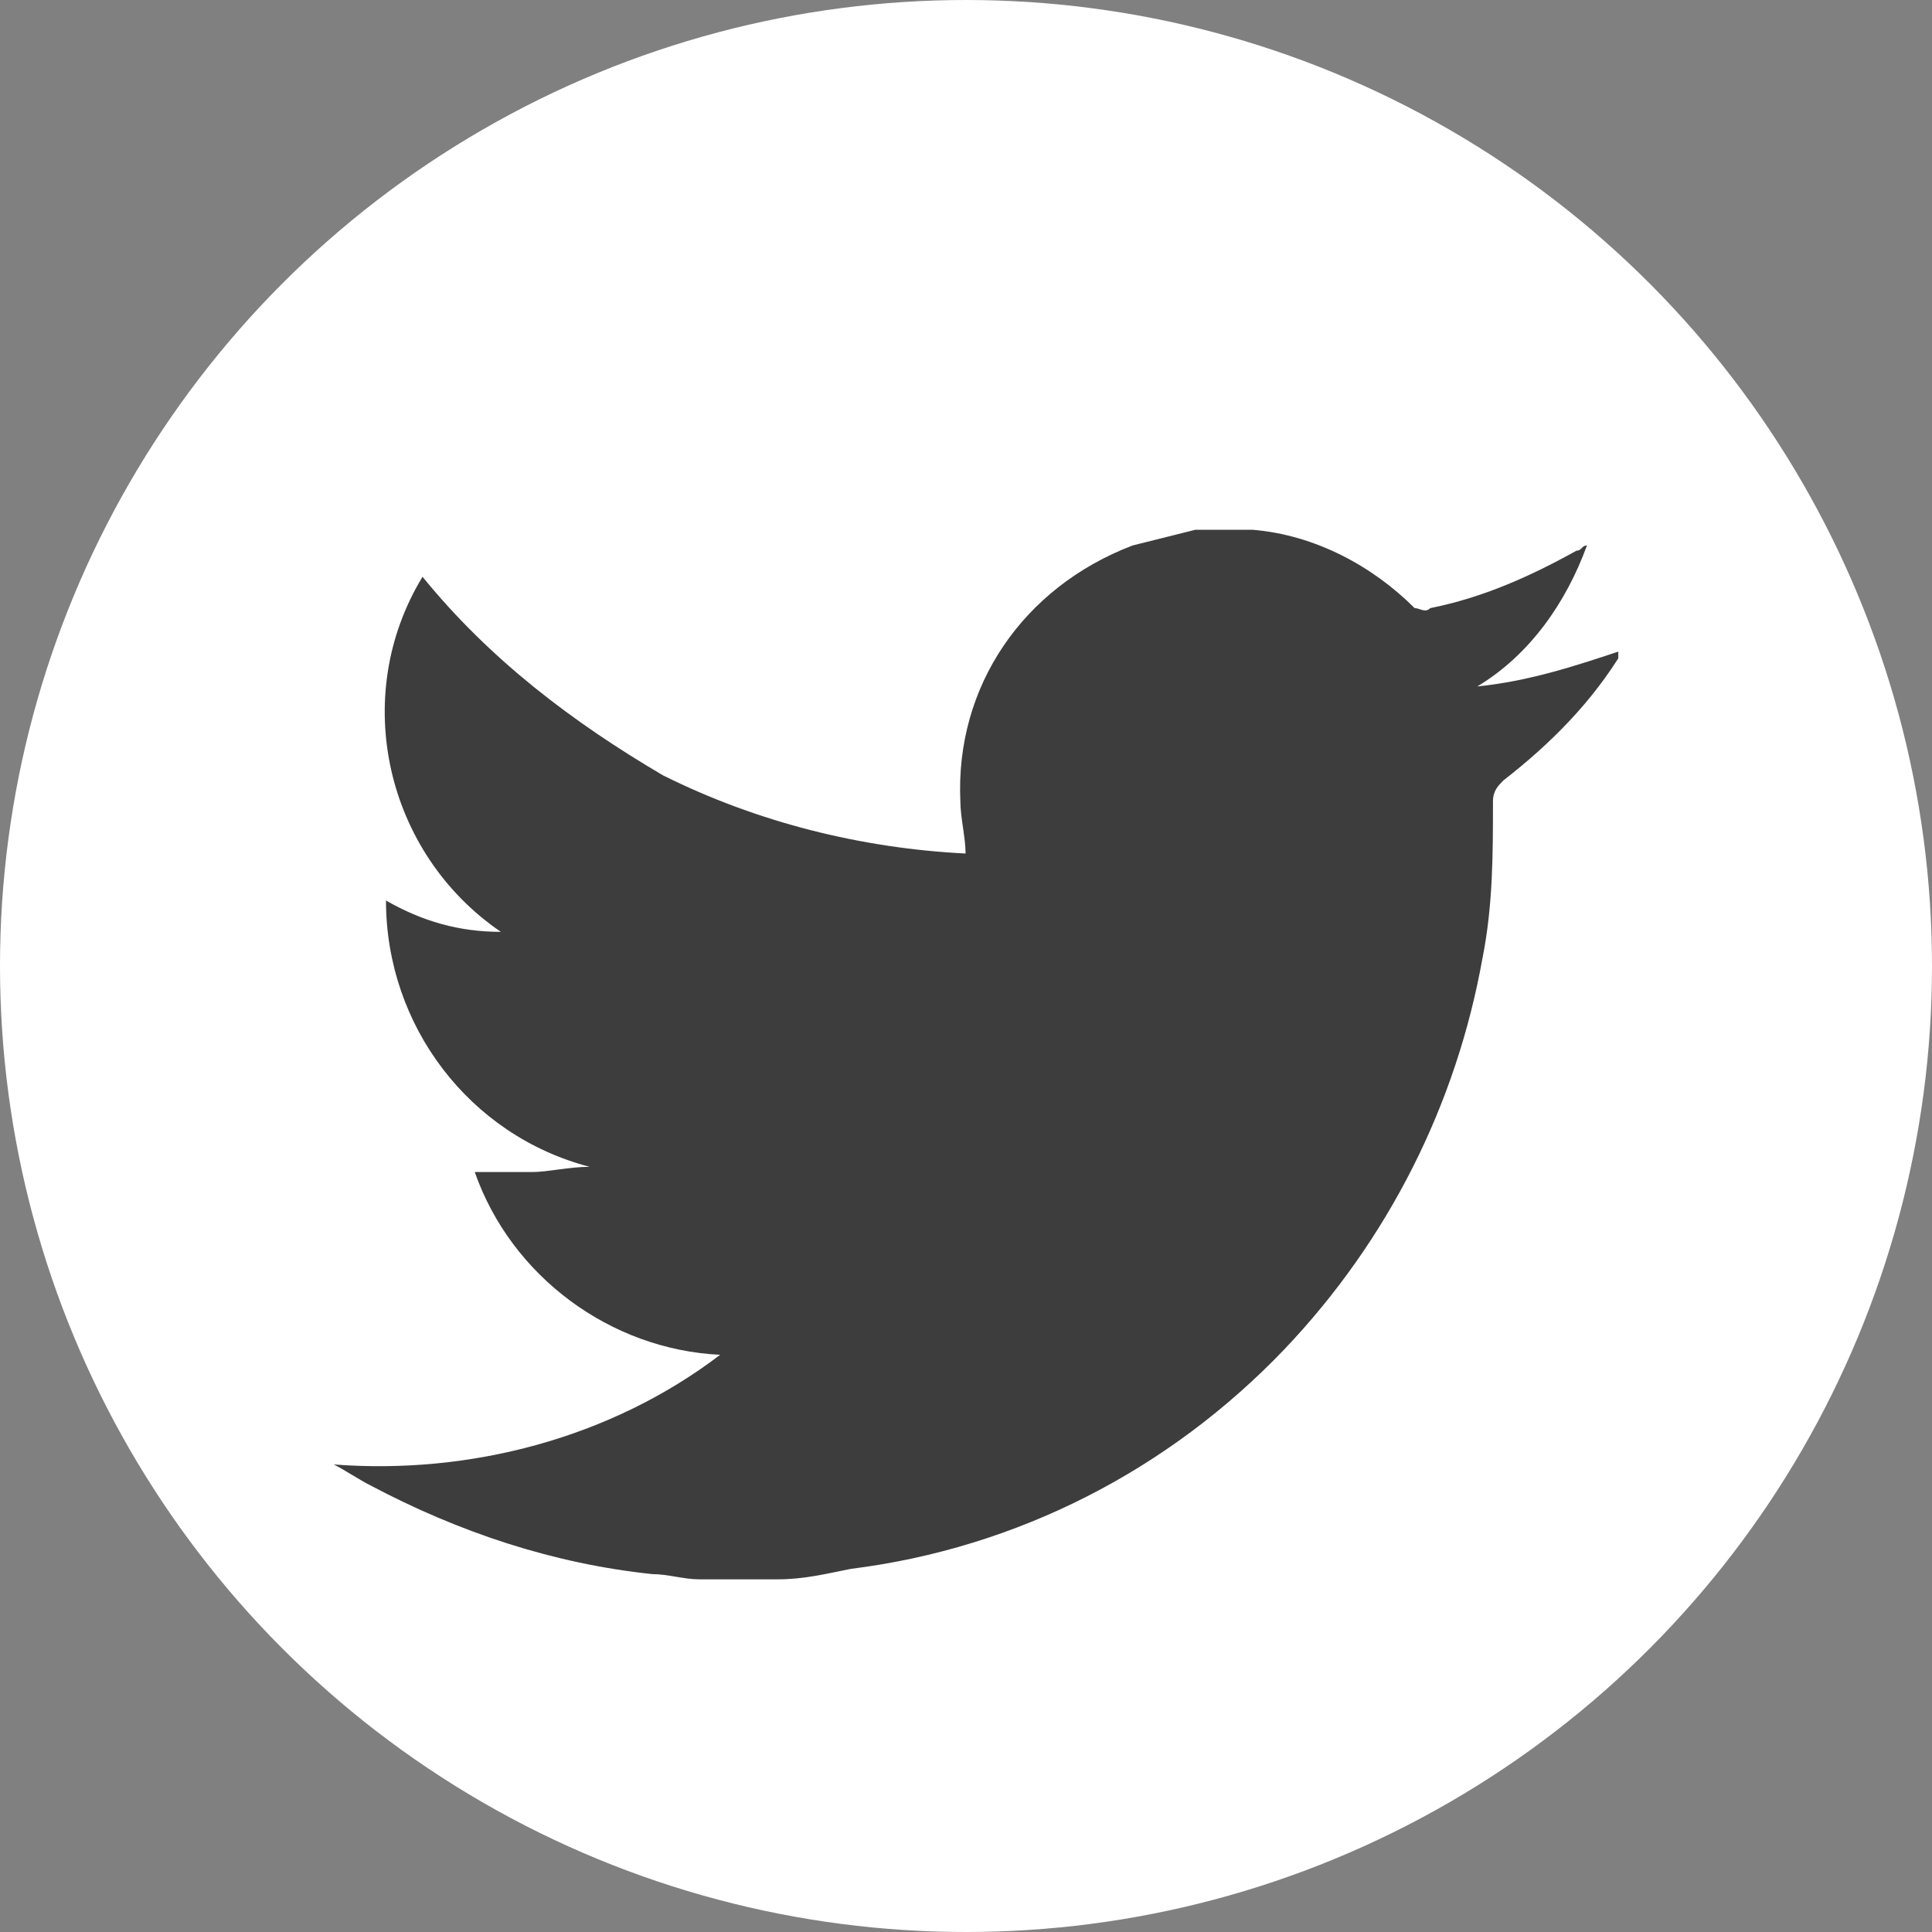
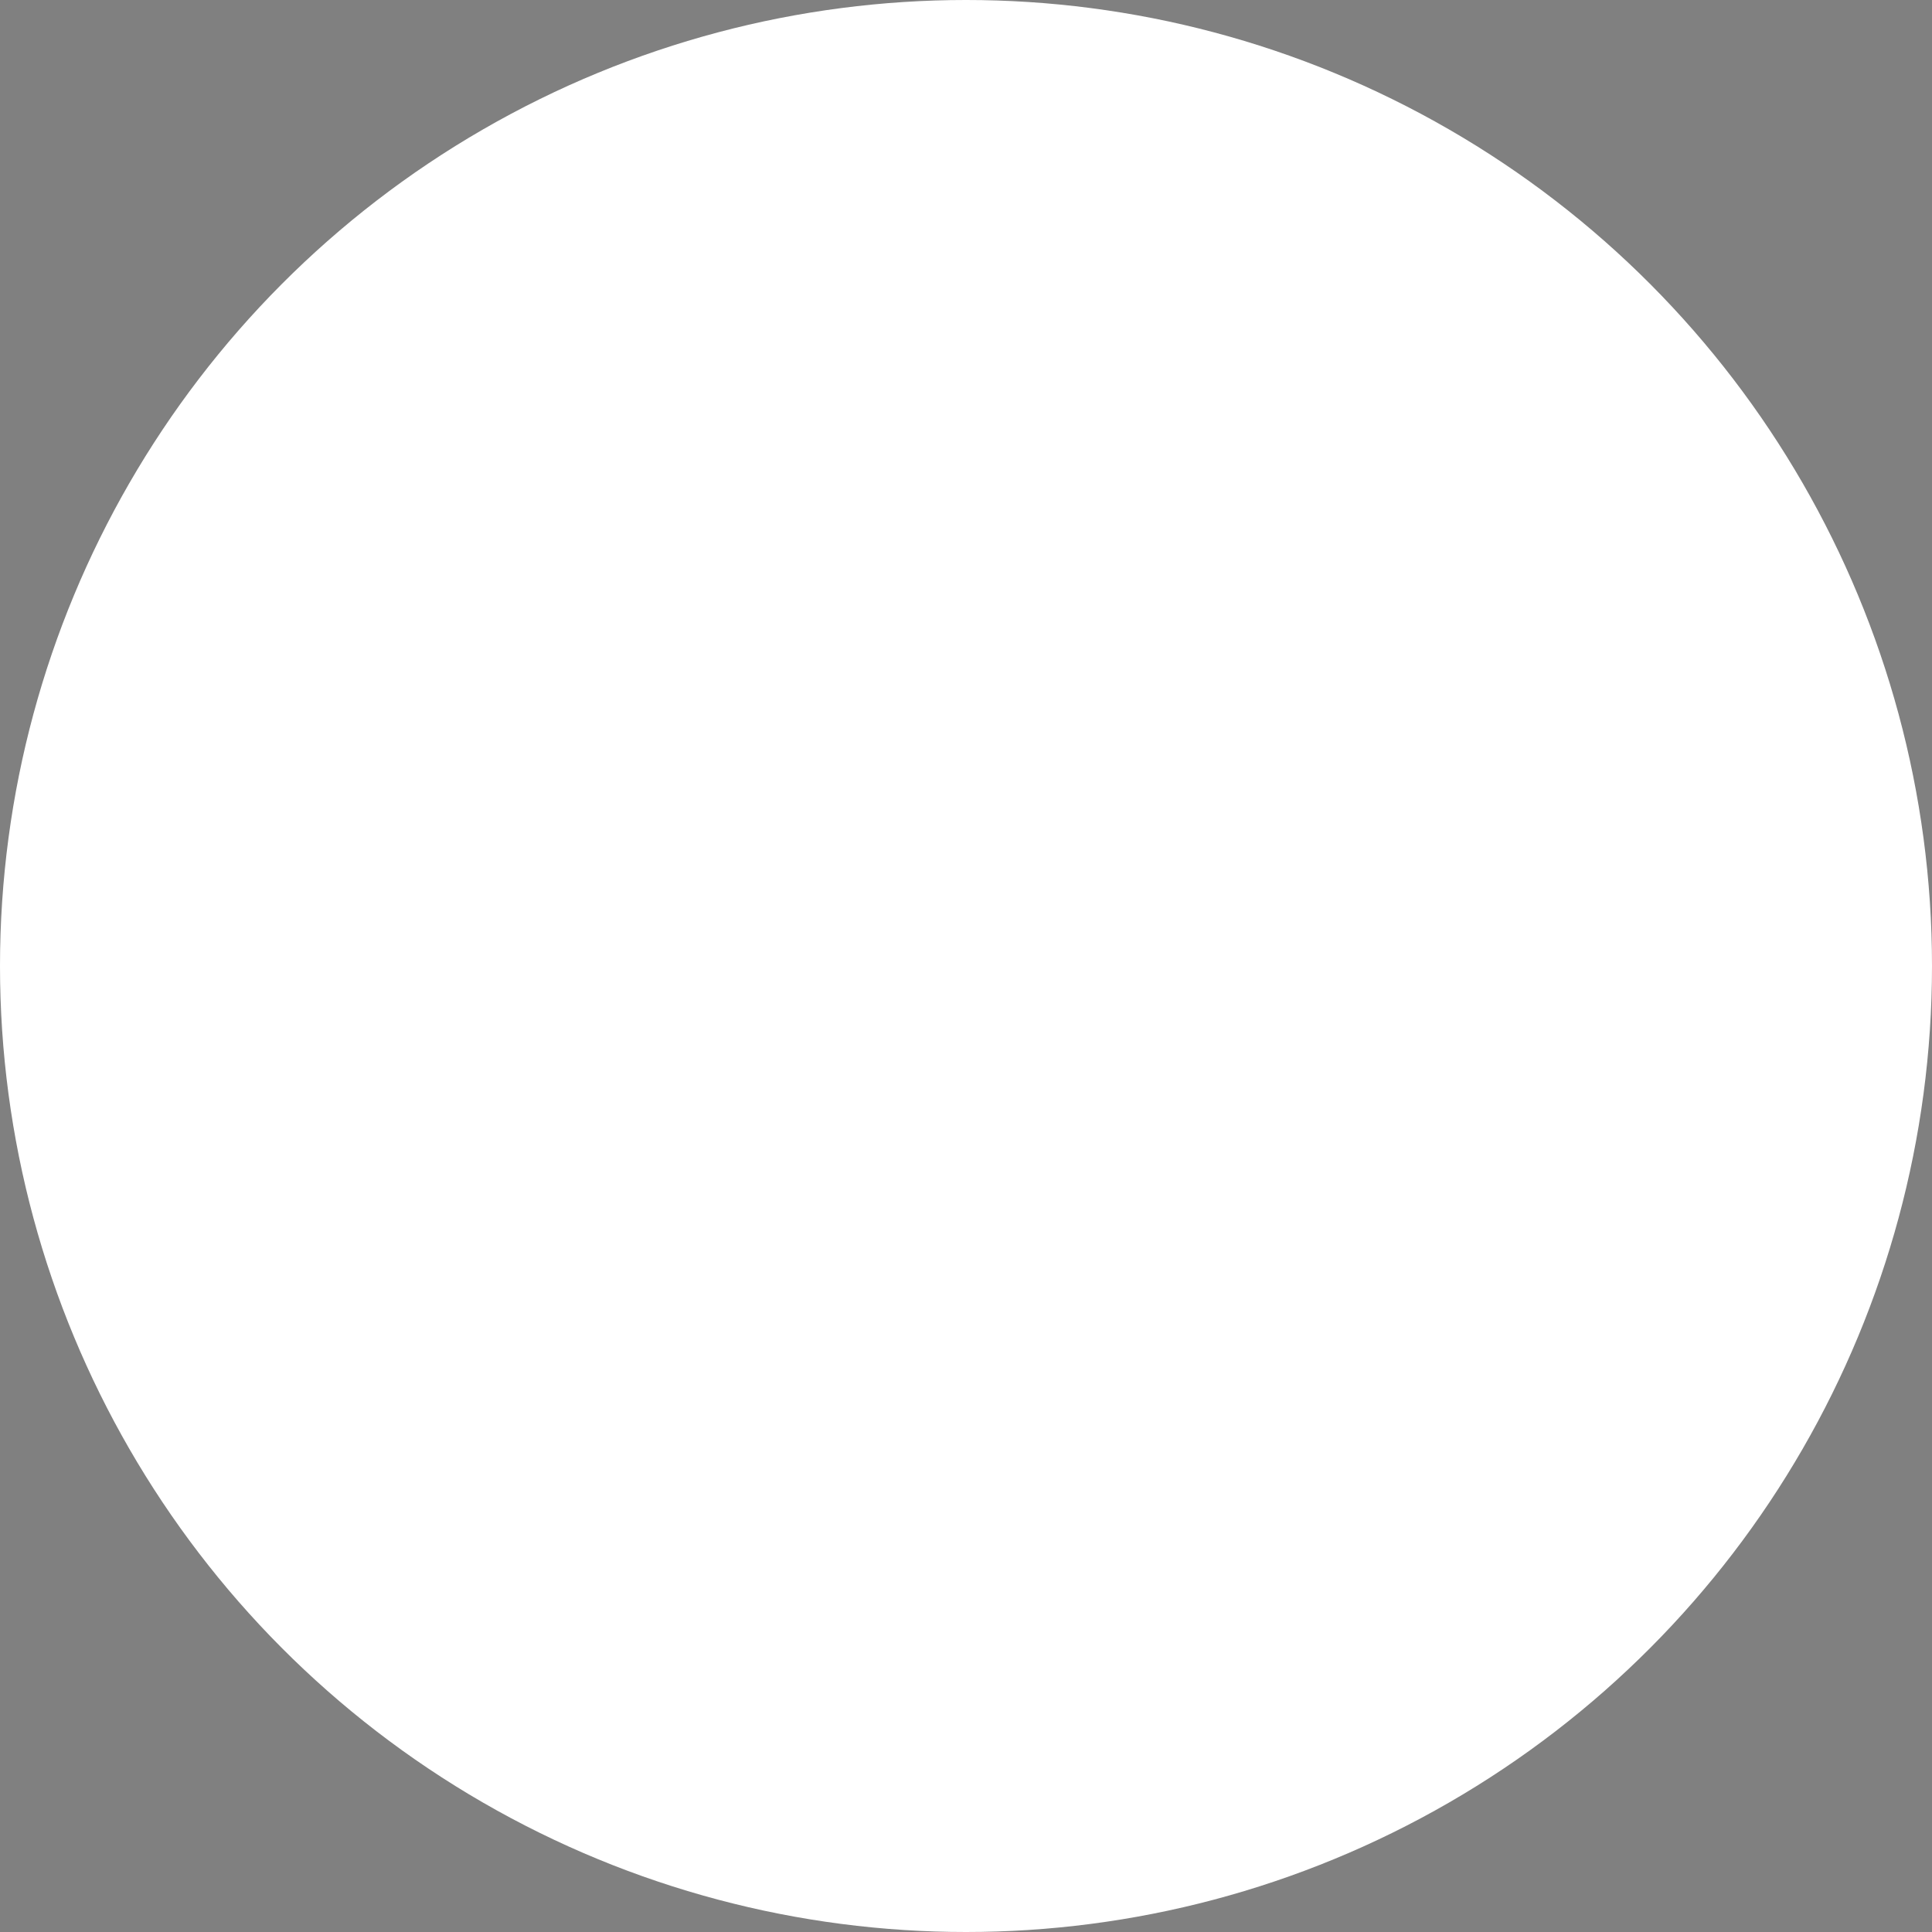
<svg xmlns="http://www.w3.org/2000/svg" xmlns:xlink="http://www.w3.org/1999/xlink" version="1.1" id="Component_10_7" x="0px" y="0px" viewBox="0 0 37 37" style="enable-background:new 0 0 37 37;" xml:space="preserve">
  <rect x="0" y="0" width="37" height="37" fill="#808080" stroke="none" />
  <style type="text/css">
	.st0{fill:#FFFFFF;}
	.st1{clip-path:url(#SVGID_00000168107730741961530370000007203247177717142677_);}
	.st2{fill:#3D3D3D;}
</style>
  <g id="Ellipse_2">
    <circle class="st0" cx="18.5" cy="18.5" r="18.5" />
  </g>
  <g id="Group_10" transform="translate(6.392 10.146)">
    <g>
      <defs>
        <rect id="SVGID_1_" x="0" y="0" width="24.6" height="20.1" />
      </defs>
      <clipPath id="SVGID_00000134968121278742630010000003848017068845222052_">
        <use xlink:href="#SVGID_1_" style="overflow:visible;" />
      </clipPath>
      <g id="Group_9" style="clip-path:url(#SVGID_00000134968121278742630010000003848017068845222052_);">
-         <path id="Path_4" class="st2" d="M16.5,0h1c0,0,0,0,0.1,0c1.2,0.1,2.3,0.7,3.1,1.5c0.1,0,0.2,0.1,0.3,0c1-0.2,1.9-0.6,2.8-1.1     c0.1,0,0.1-0.1,0.2-0.1c-0.4,1.1-1.1,2.1-2.1,2.7c1-0.1,1.9-0.4,2.8-0.7c-0.6,1-1.4,1.8-2.3,2.5c-0.1,0.1-0.2,0.2-0.2,0.4     c0,1,0,2-0.2,3c-0.5,2.8-1.8,5.4-3.8,7.5c-2.2,2.3-5.1,3.8-8.3,4.2C9.4,20,9,20.1,8.5,20.1H7c-0.3,0-0.6-0.1-0.9-0.1     c-1.9-0.2-3.7-0.8-5.4-1.7C0.5,18.2,0.2,18,0,17.9c2.6,0.2,5.3-0.5,7.4-2.1c-2.1-0.1-4-1.5-4.7-3.5c0.4,0,0.8,0,1.1,0     s0.7-0.1,1.1-0.1c-2.3-0.6-3.9-2.7-3.9-5.1c0.7,0.4,1.4,0.6,2.2,0.6C1,6.2,0.3,3.2,1.7,0.9c1.3,1.6,2.9,2.8,4.6,3.8     c1.8,0.9,3.8,1.4,5.8,1.5c0-0.3-0.1-0.7-0.1-1c-0.1-2.2,1.2-4.1,3.3-4.9C15.7,0.2,16.1,0.1,16.5,0" />
-       </g>
+         </g>
    </g>
  </g>
</svg>